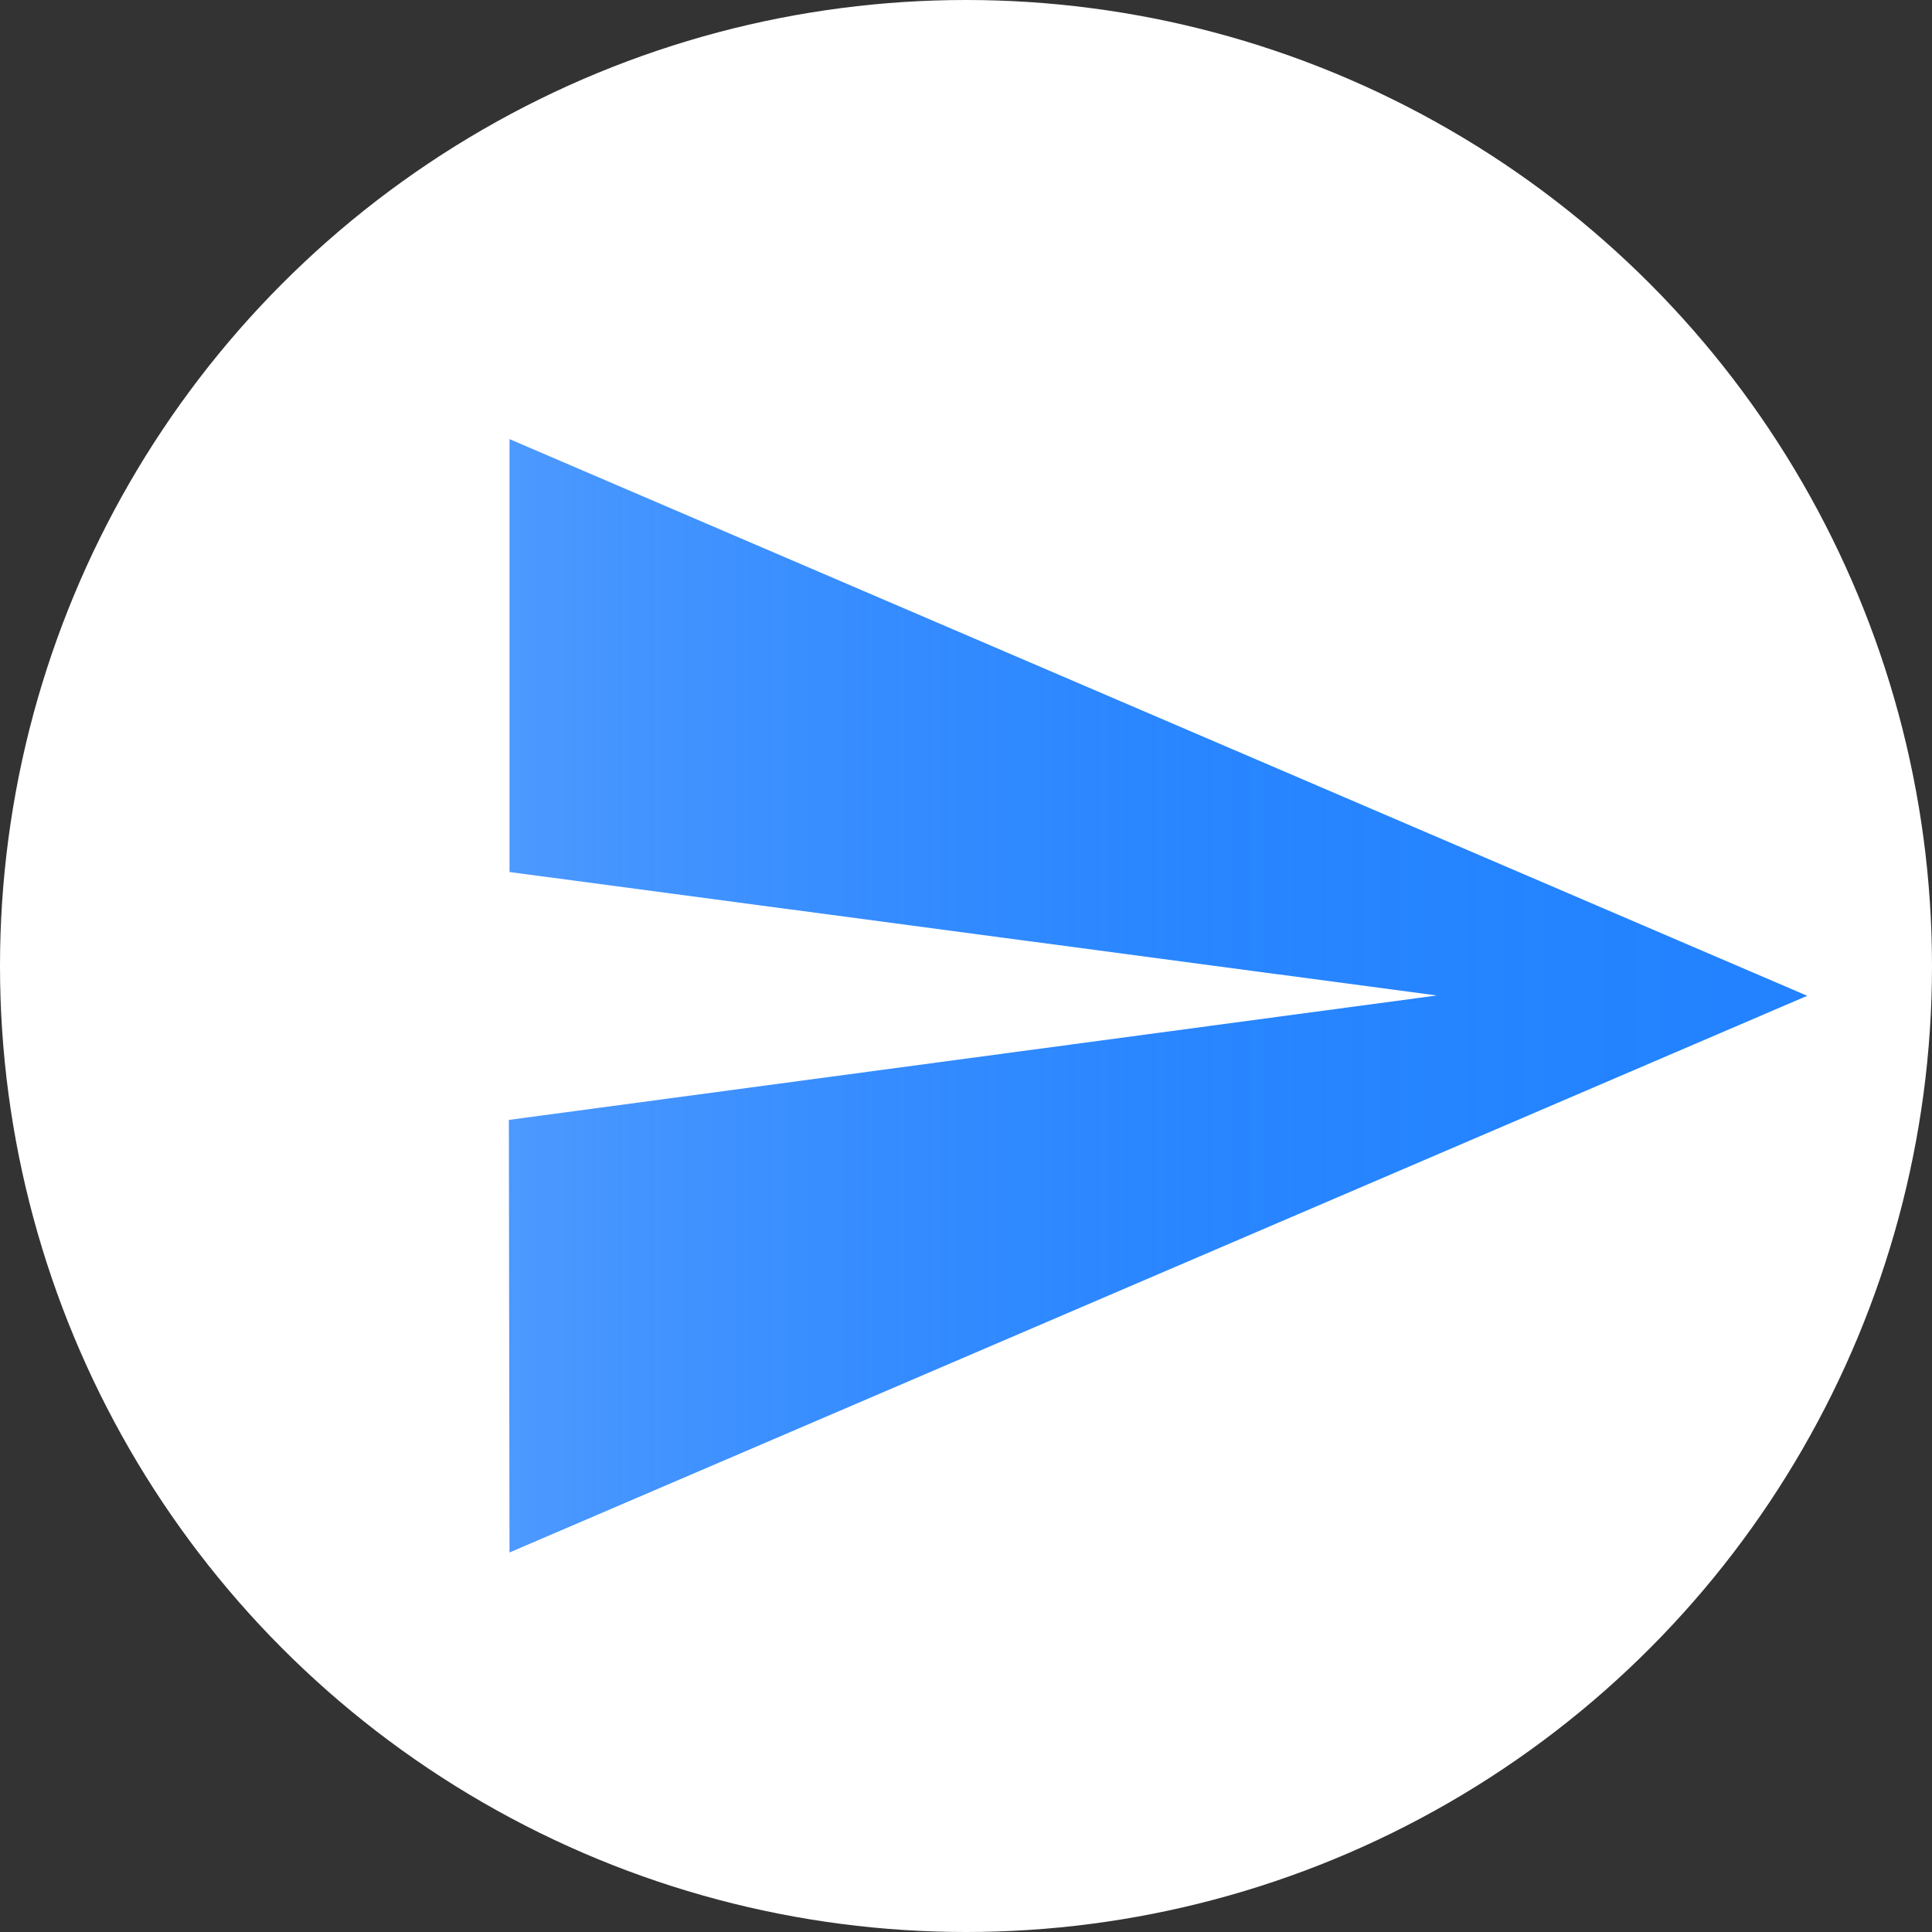
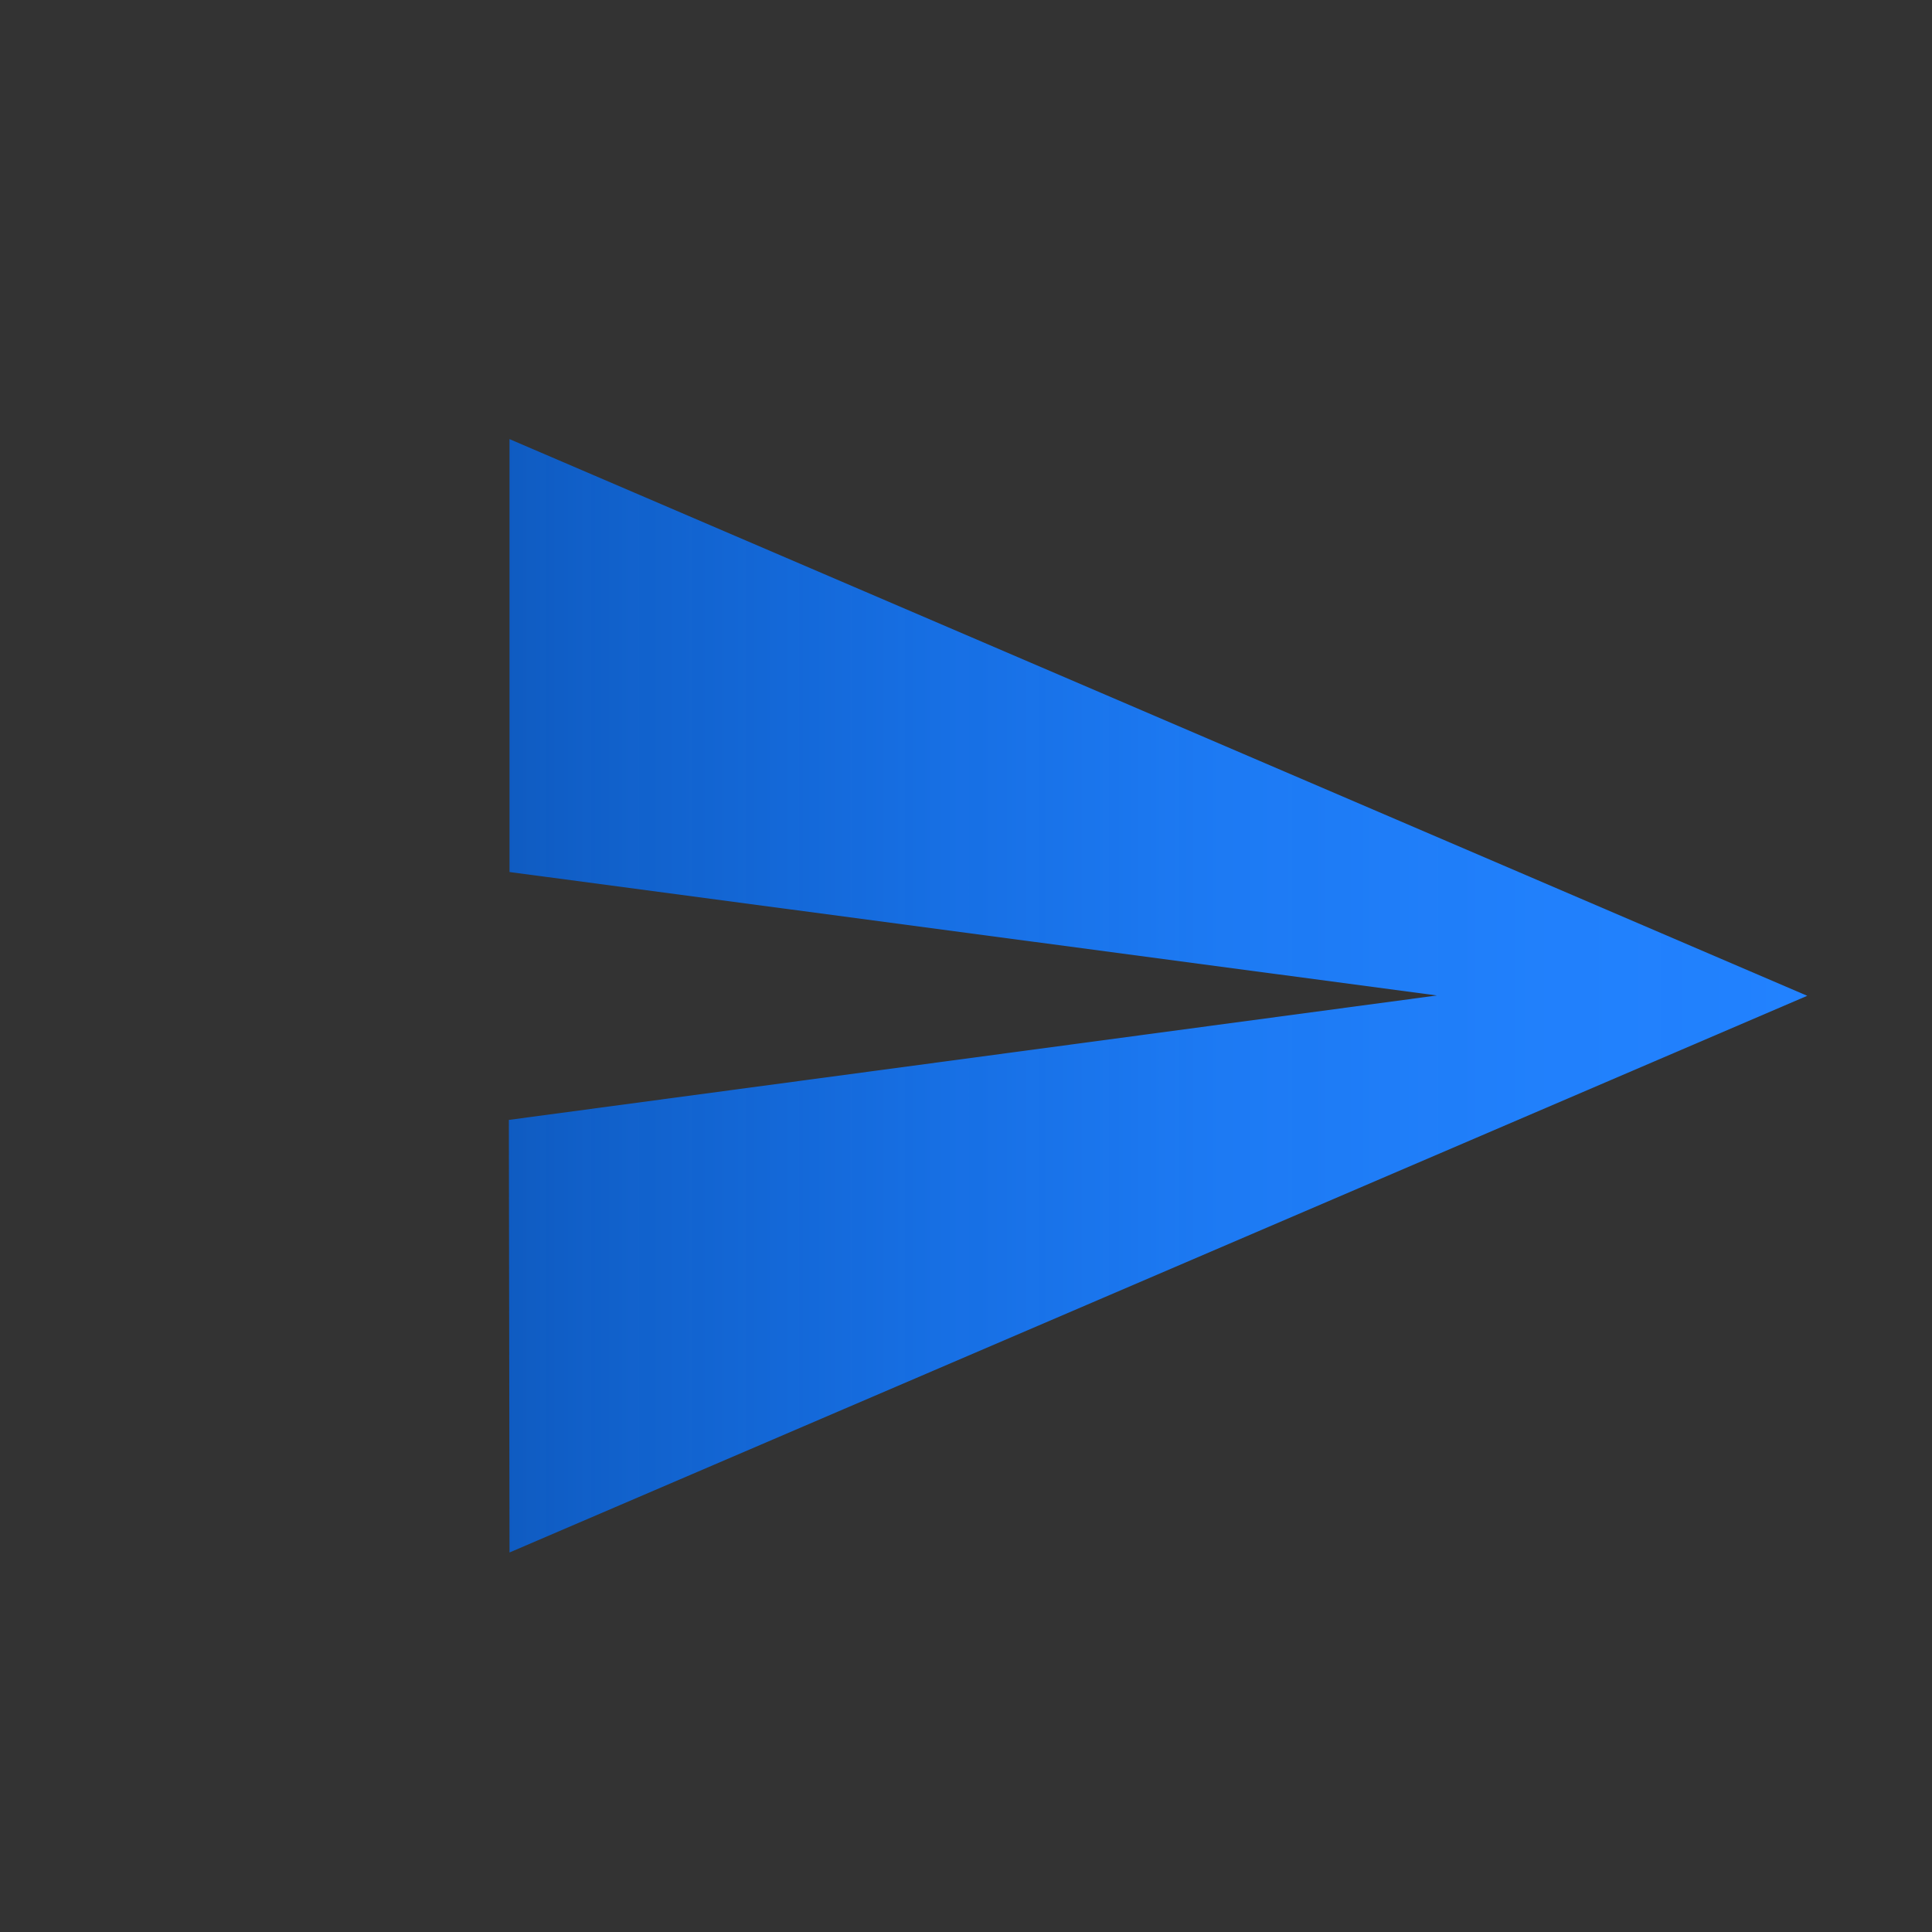
<svg xmlns="http://www.w3.org/2000/svg" viewBox="0 0 59 59">
  <rect x="0" y="0" width="59" height="59" fill="#333333" stroke="none" />
  <defs>
    <style>.cls-1{fill:#fff;}.cls-2{fill:url(#linear-gradient);}</style>
    <linearGradient id="linear-gradient" x1="15.54" y1="30.42" x2="55.19" y2="30.42" gradientUnits="userSpaceOnUse">
      <stop offset="0" stop-color="#006dff" stop-opacity="0.7" />
      <stop offset="0.09" stop-color="#0671ff" stop-opacity="0.75" />
      <stop offset="0.32" stop-color="#1278ff" stop-opacity="0.86" />
      <stop offset="0.54" stop-color="#1b7eff" stop-opacity="0.94" />
      <stop offset="0.77" stop-color="#2081ff" stop-opacity="0.98" />
      <stop offset="1" stop-color="#2282ff" />
    </linearGradient>
  </defs>
  <title>send-message-icon</title>
  <g id="Layer_2" data-name="Layer 2">
    <g id="Layer_1-2" data-name="Layer 1">
-       <circle class="cls-1" cx="29.5" cy="29.5" r="29.5" />
-       <path class="cls-2" d="M15.56,47.41l39.63-17-39.63-17,0,13.22,28.32,3.77L15.54,34.2Z" />
+       <path class="cls-2" d="M15.56,47.41l39.63-17-39.63-17,0,13.22,28.32,3.77L15.54,34.2" />
    </g>
  </g>
</svg>